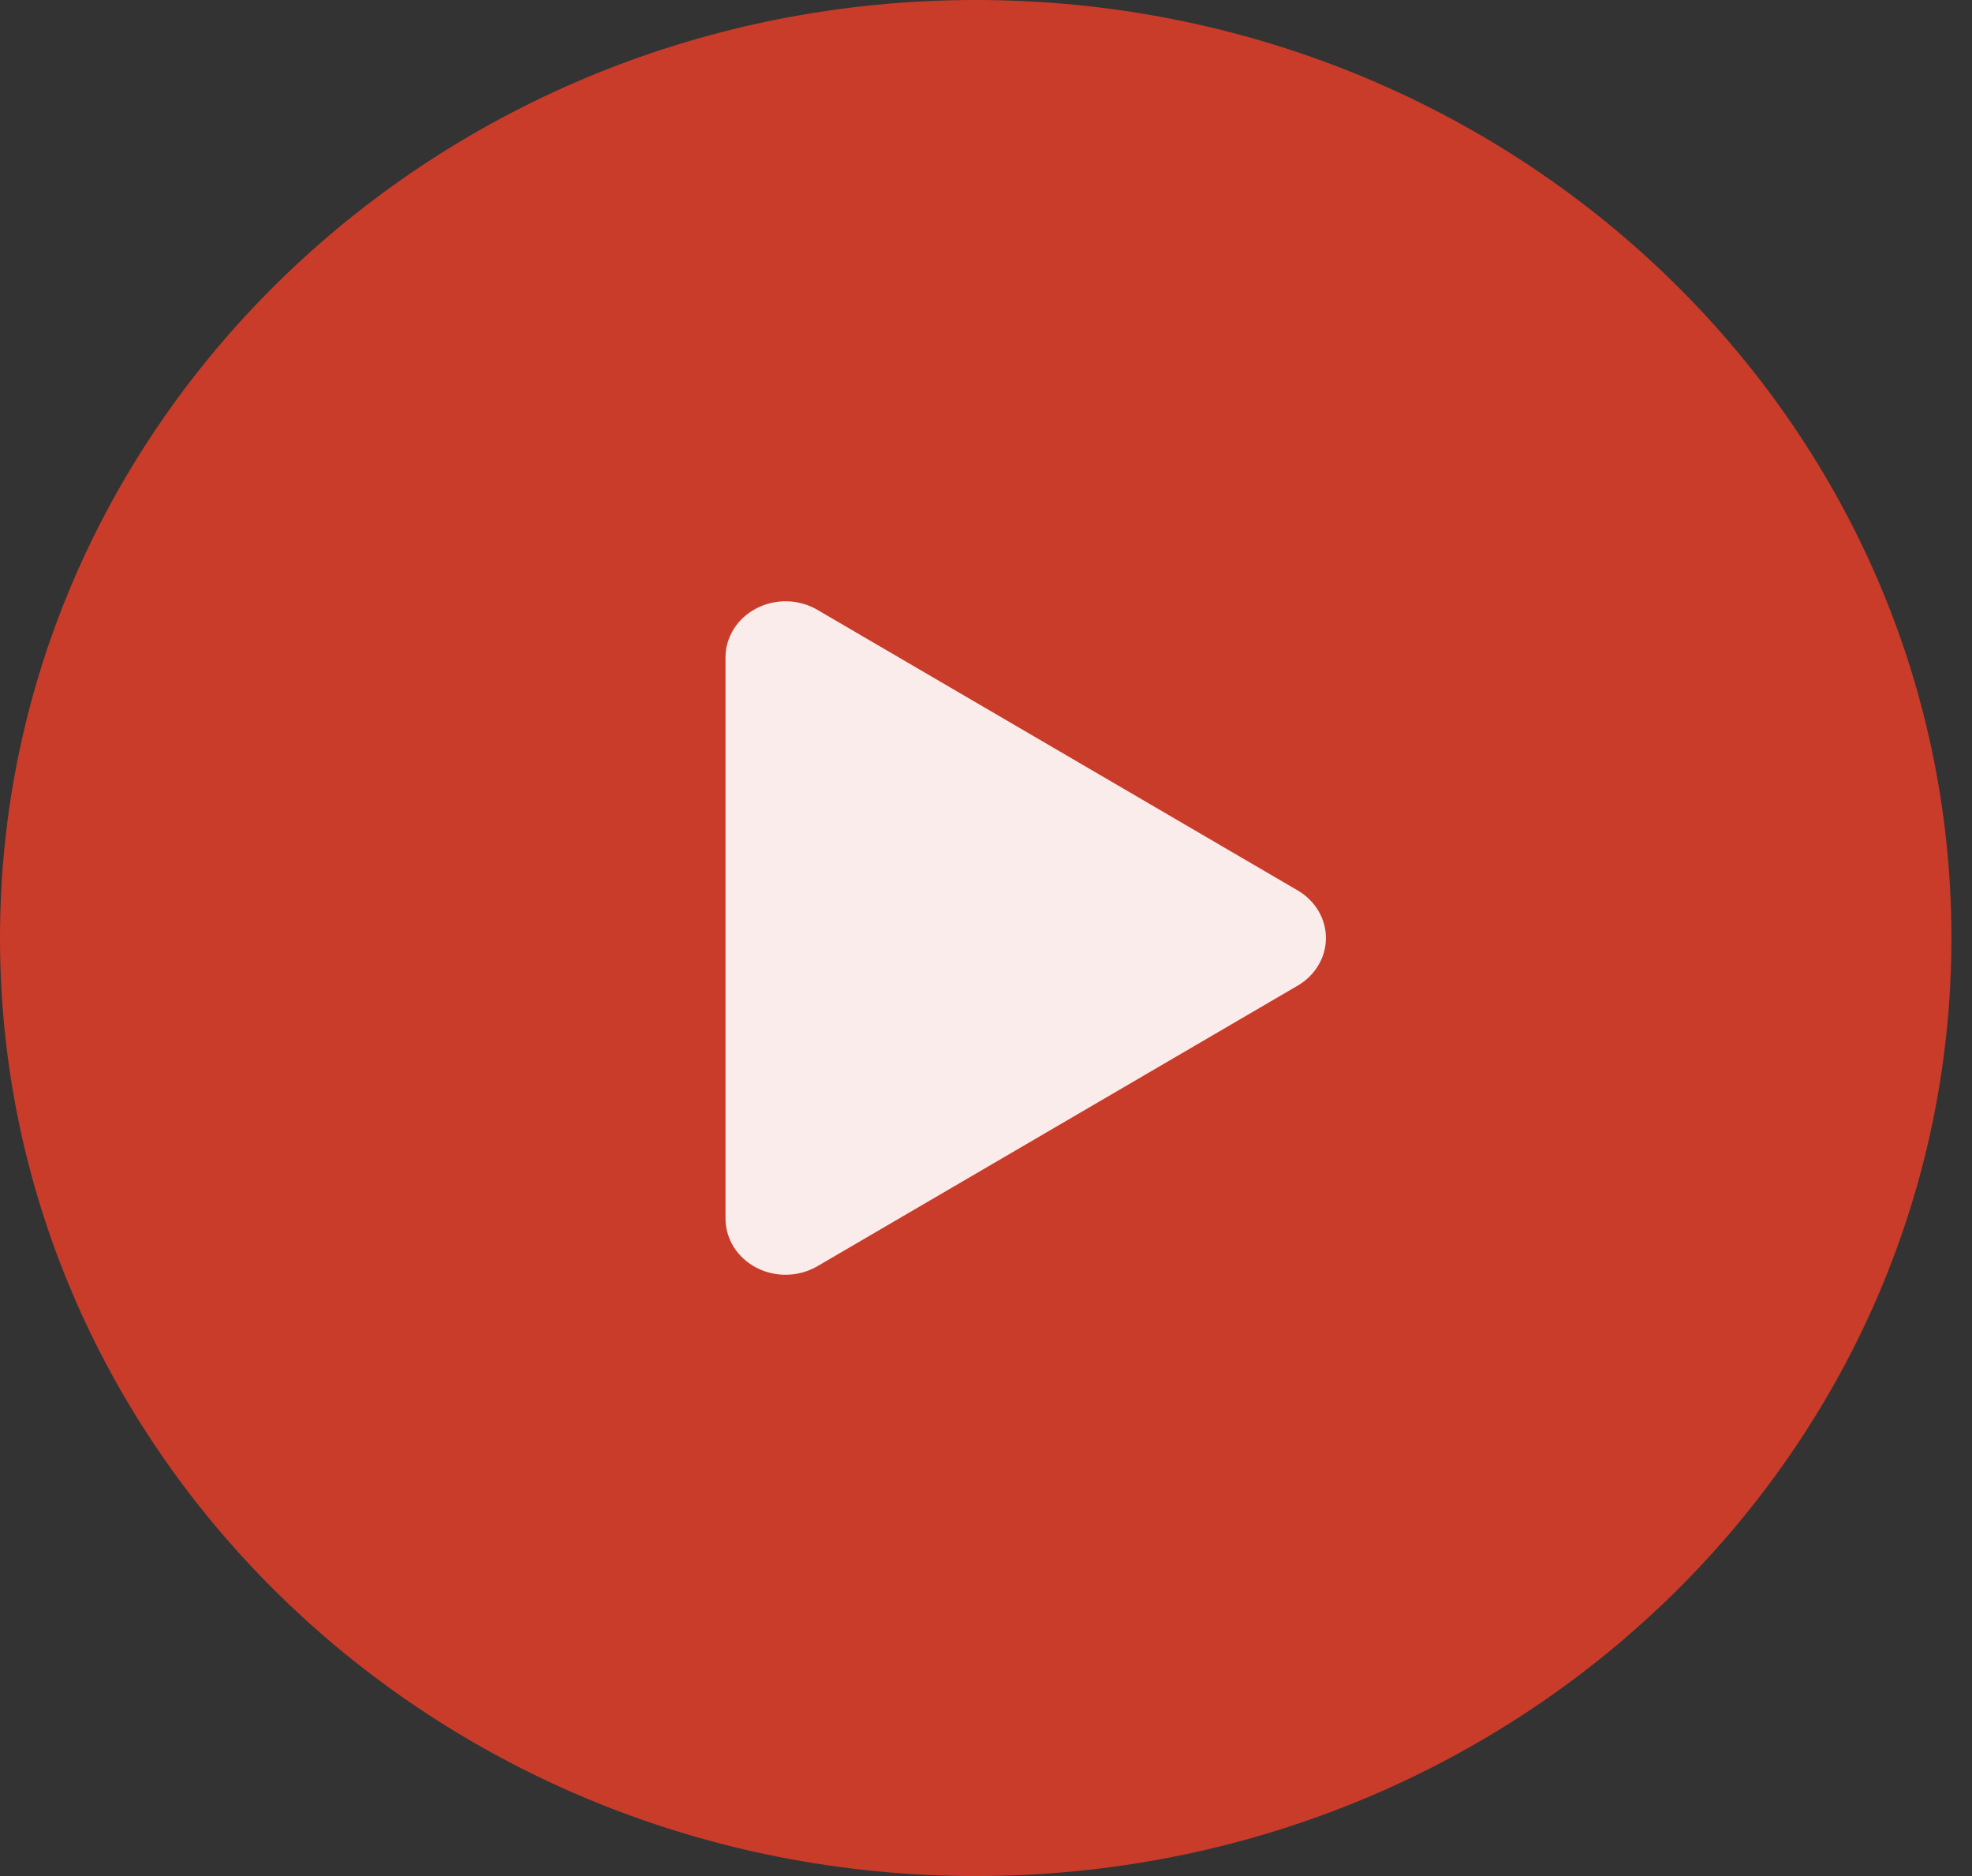
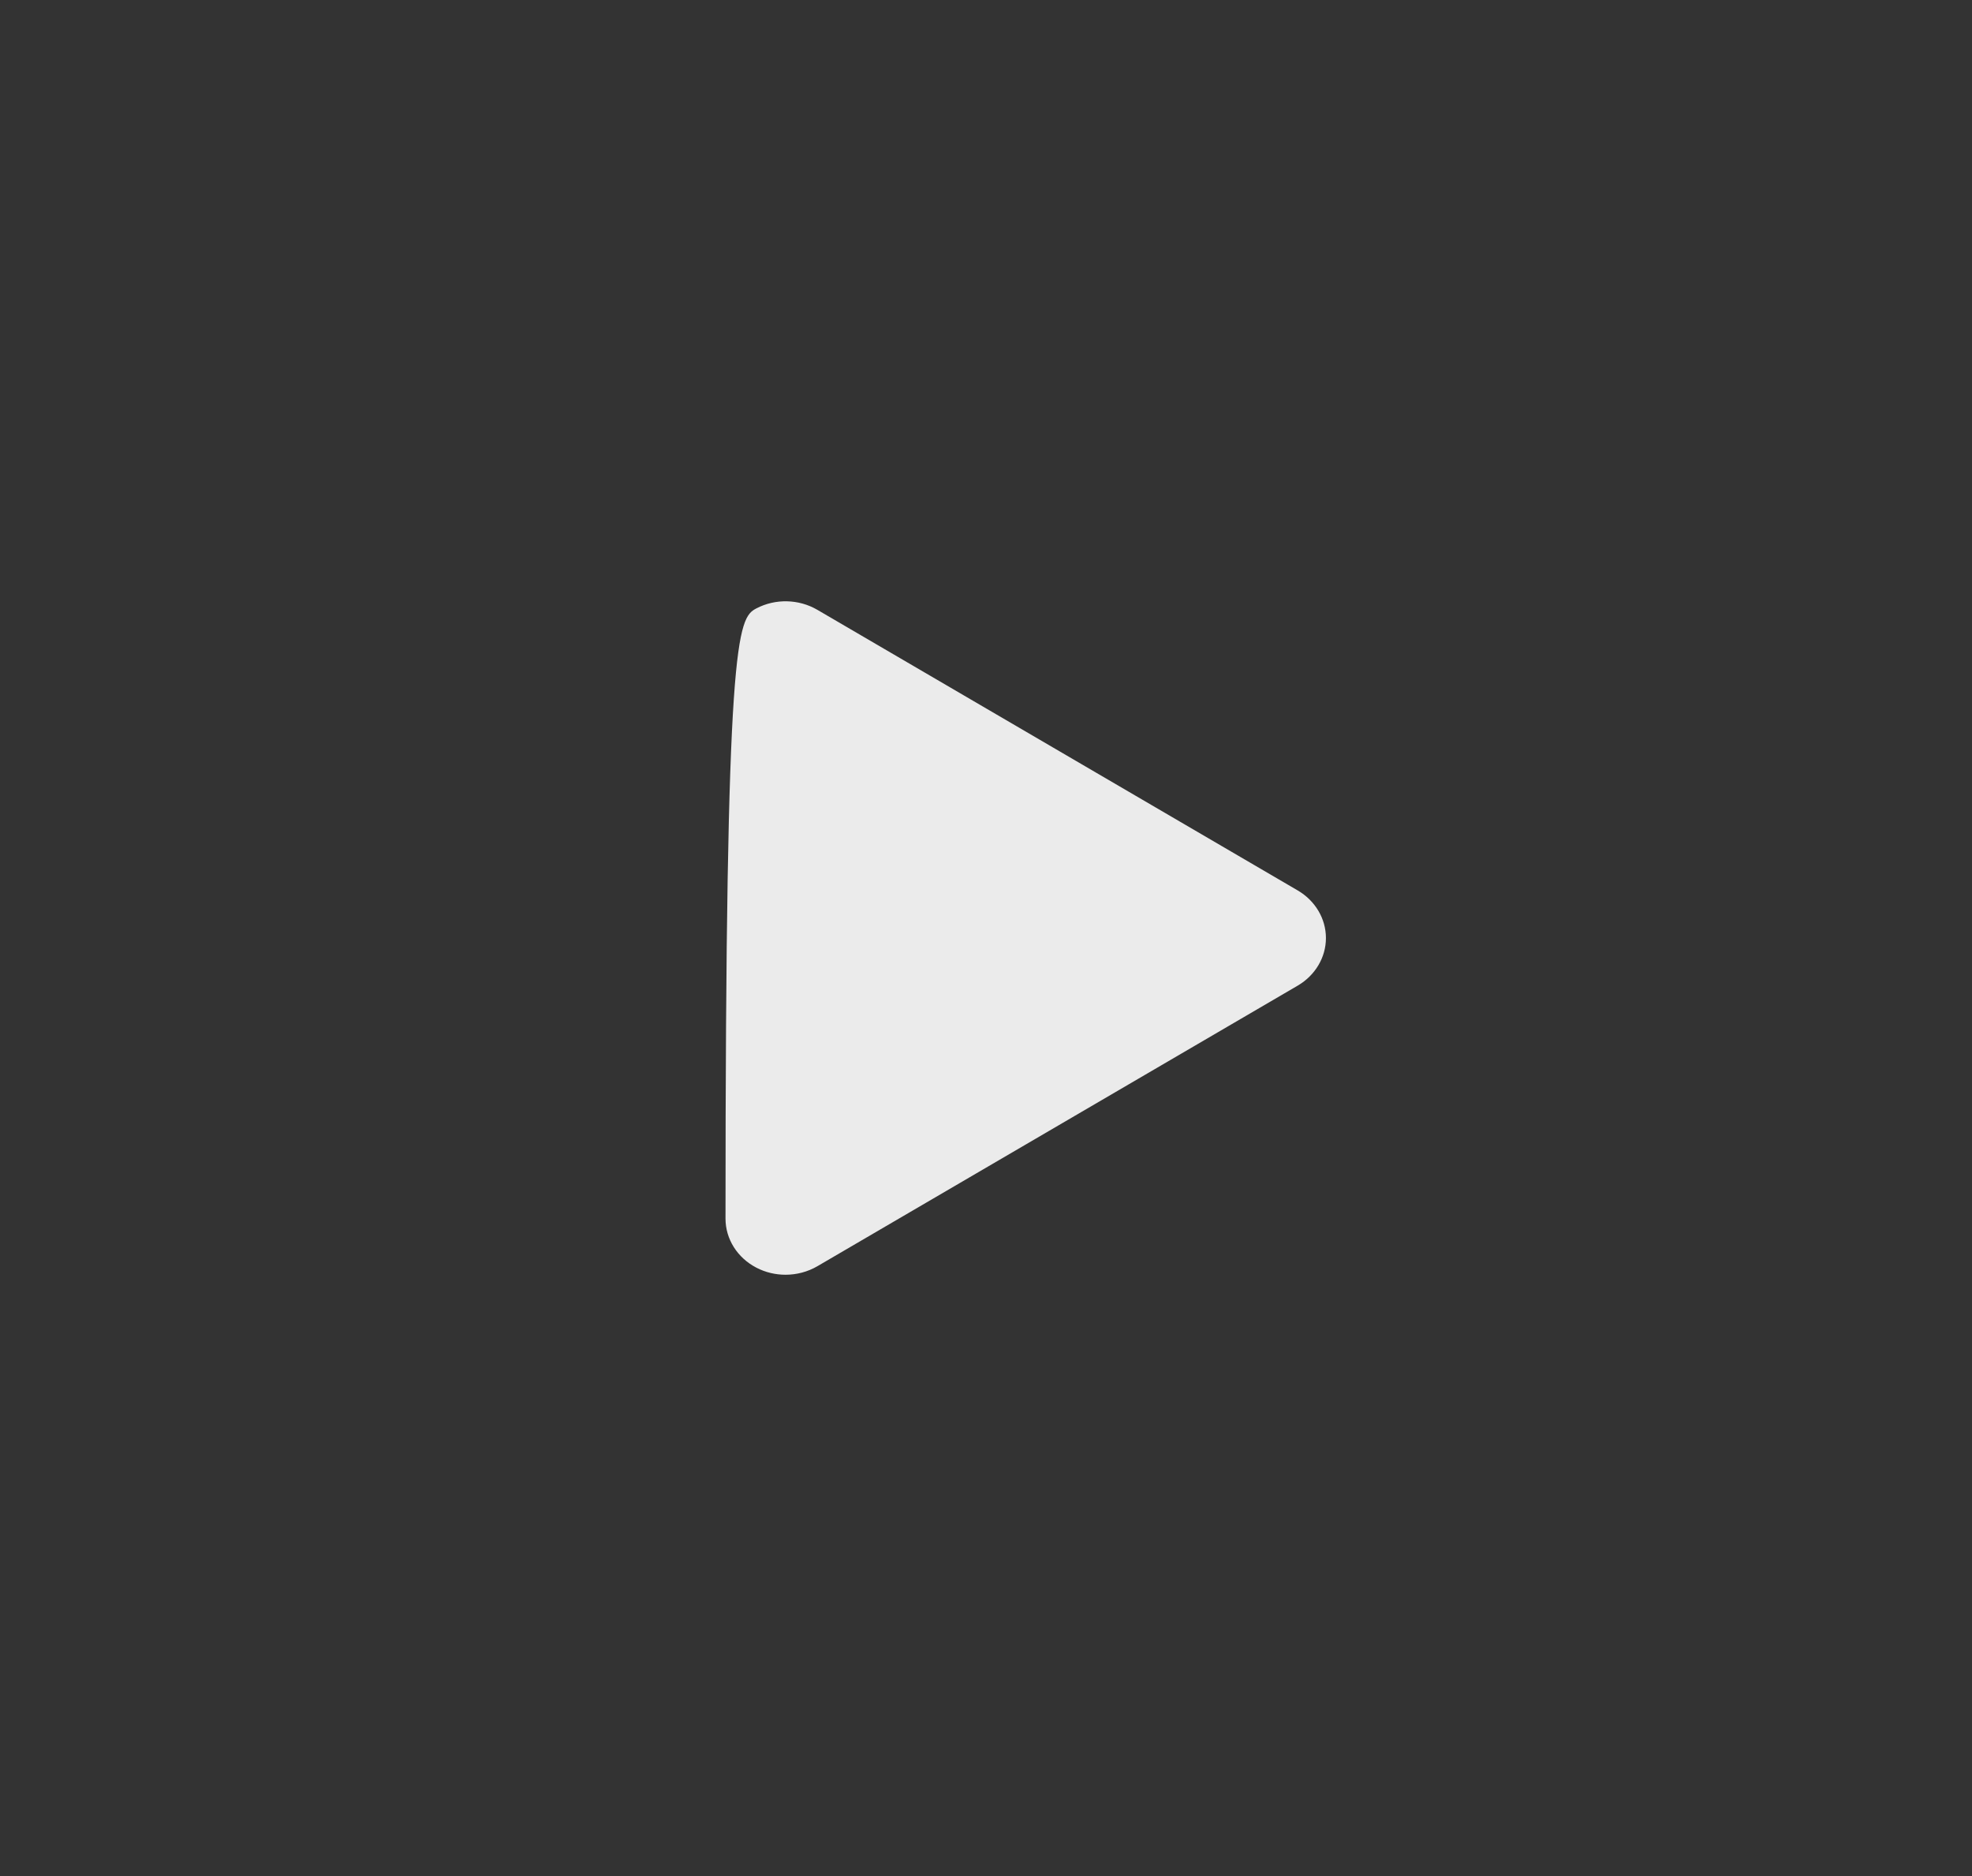
<svg xmlns="http://www.w3.org/2000/svg" width="82" height="78" viewBox="0 0 82 78" fill="none">
  <rect x="0" y="0" width="82" height="78" fill="#333333" stroke="none" />
  <g id="Group 348">
-     <path id="Path" opacity="0.8" d="M40.572 0C18.165 0 0 17.461 0 39C0 60.539 18.165 78 40.572 78C62.979 78 81.144 60.539 81.144 39C81.144 17.461 62.979 0 40.572 0Z" fill="#EF3F29" />
-     <path id="Path_2" opacity="0.9" d="M53.962 40.979L33.988 52.646C33.584 52.881 33.124 53 32.665 53C32.248 53 31.831 52.903 31.454 52.707C30.66 52.296 30.168 51.516 30.168 50.667V27.334C30.168 26.486 30.66 25.705 31.454 25.294C32.248 24.88 33.218 24.905 33.988 25.355L53.962 37.022C54.691 37.449 55.135 38.196 55.135 39.001C55.135 39.805 54.691 40.552 53.962 40.979Z" fill="white" />
+     <path id="Path_2" opacity="0.9" d="M53.962 40.979L33.988 52.646C33.584 52.881 33.124 53 32.665 53C32.248 53 31.831 52.903 31.454 52.707C30.66 52.296 30.168 51.516 30.168 50.667C30.168 26.486 30.66 25.705 31.454 25.294C32.248 24.88 33.218 24.905 33.988 25.355L53.962 37.022C54.691 37.449 55.135 38.196 55.135 39.001C55.135 39.805 54.691 40.552 53.962 40.979Z" fill="white" />
  </g>
</svg>